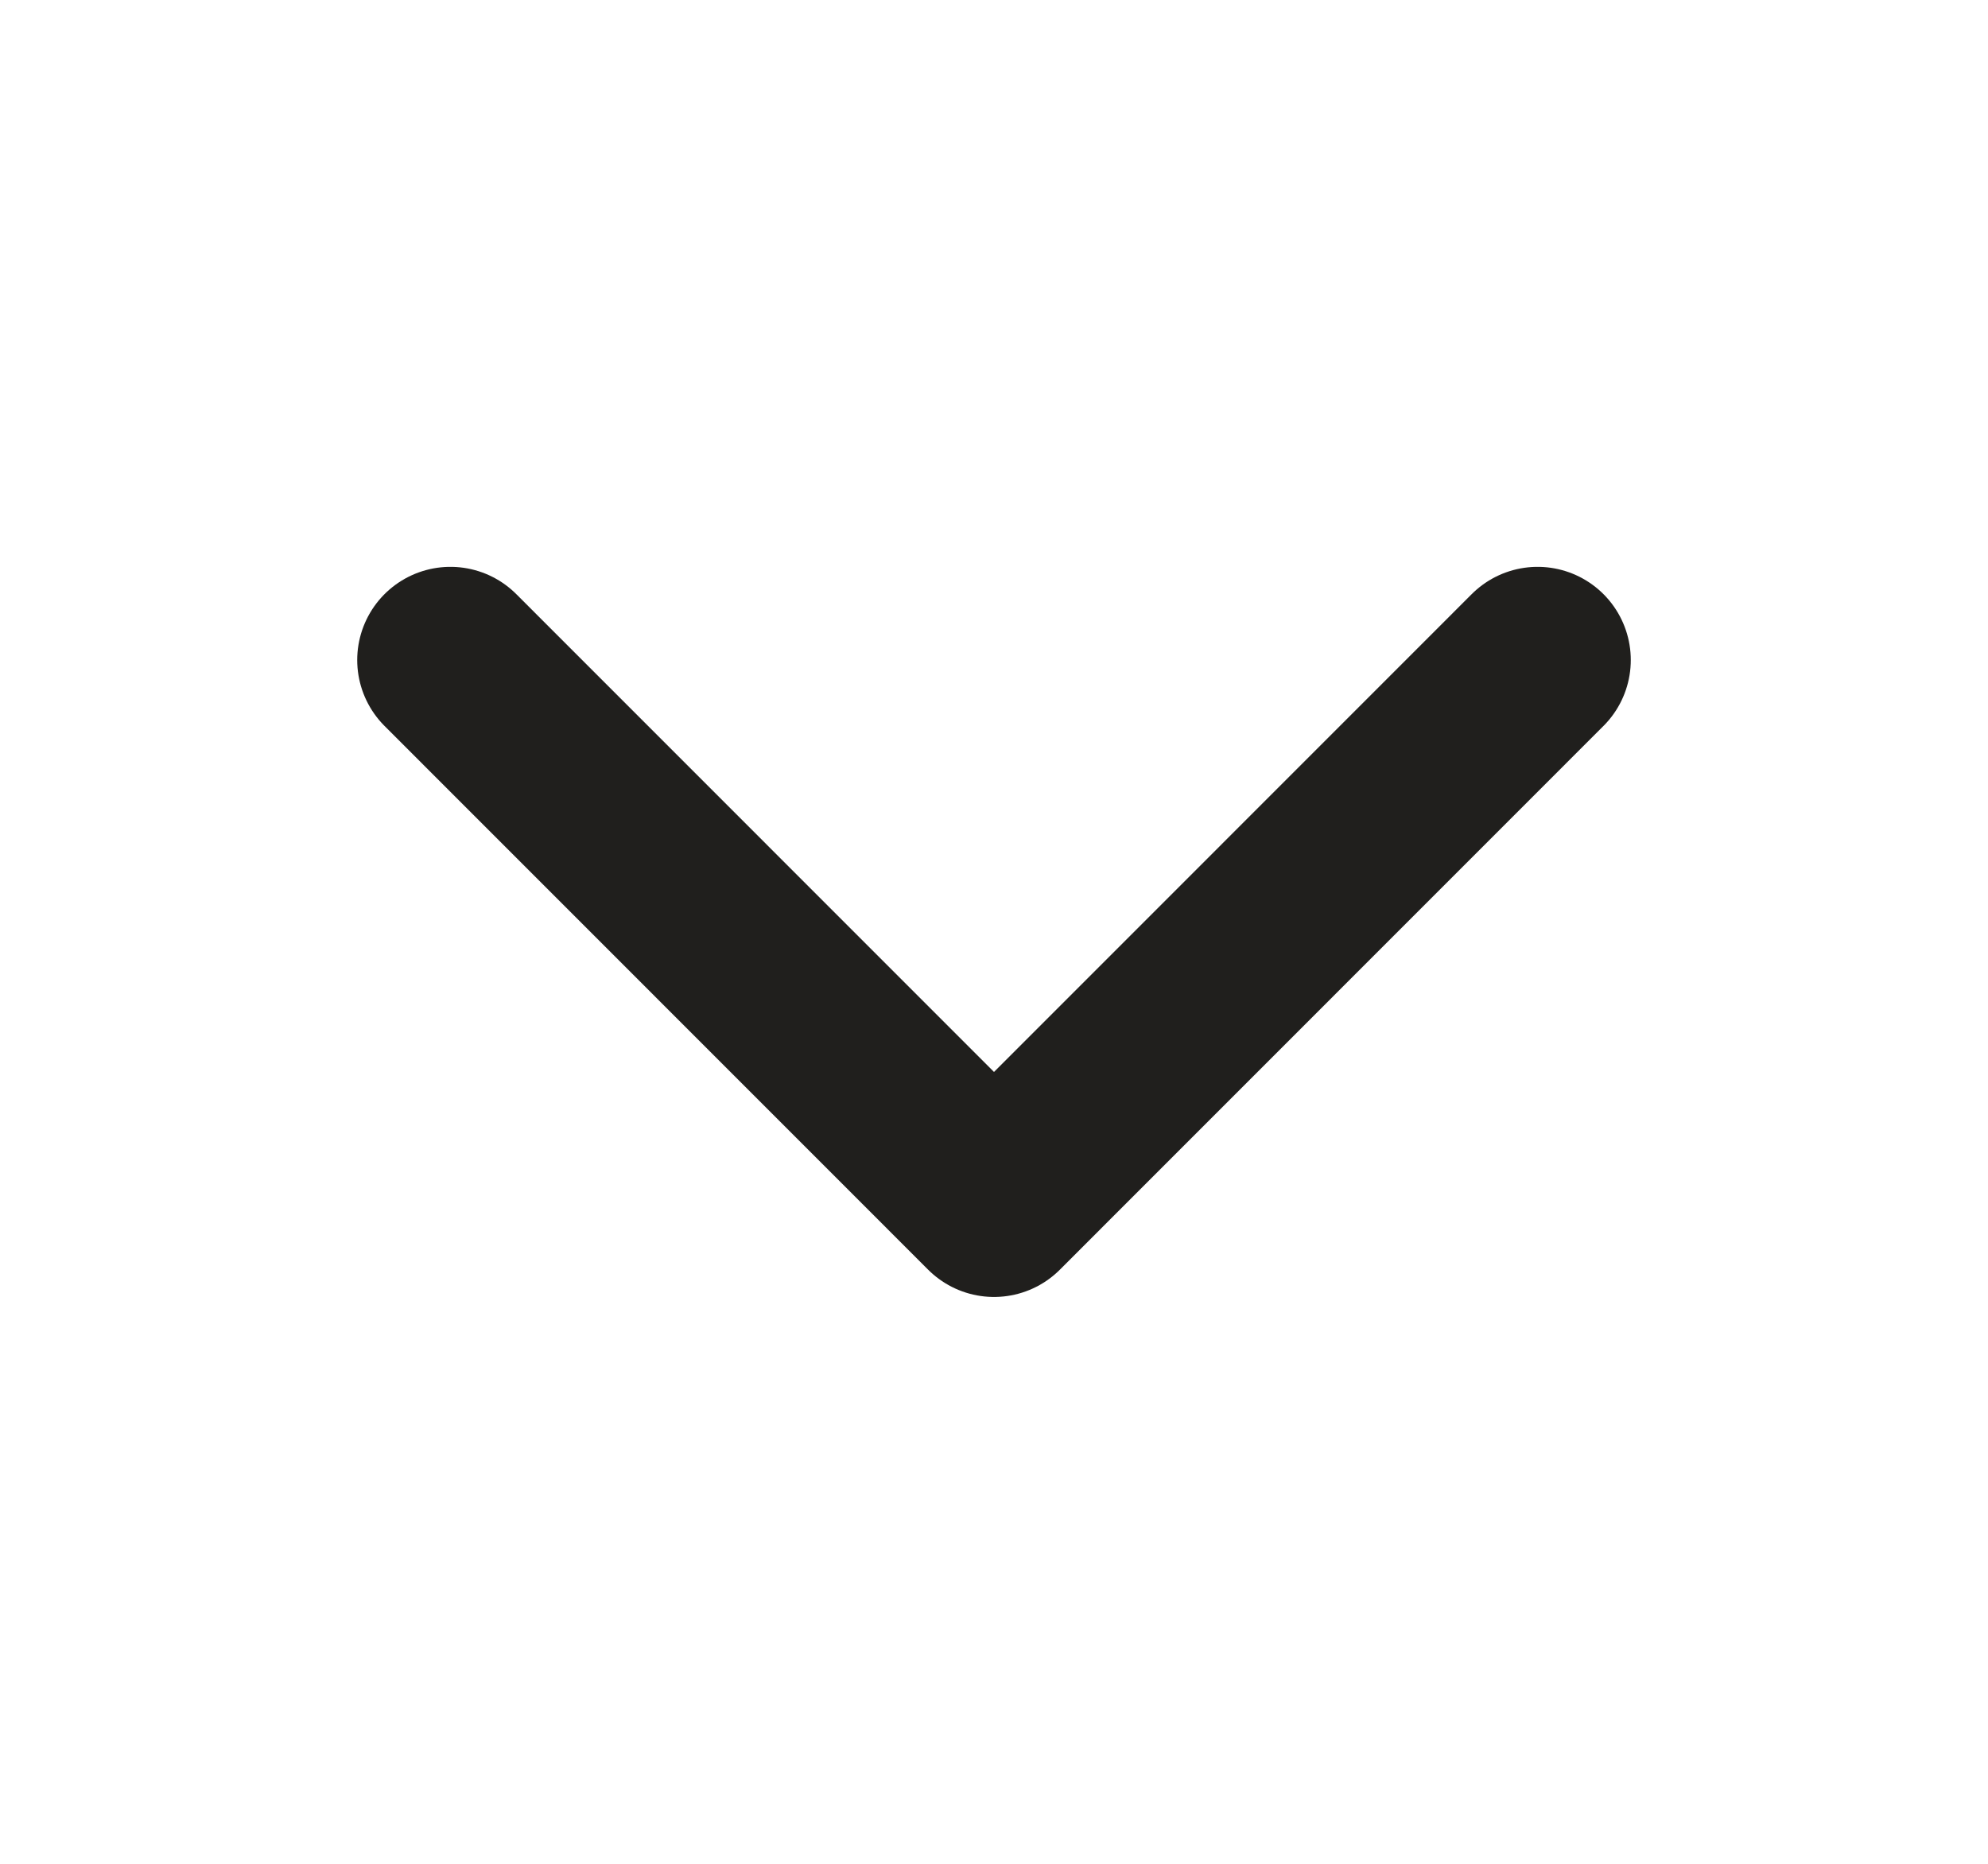
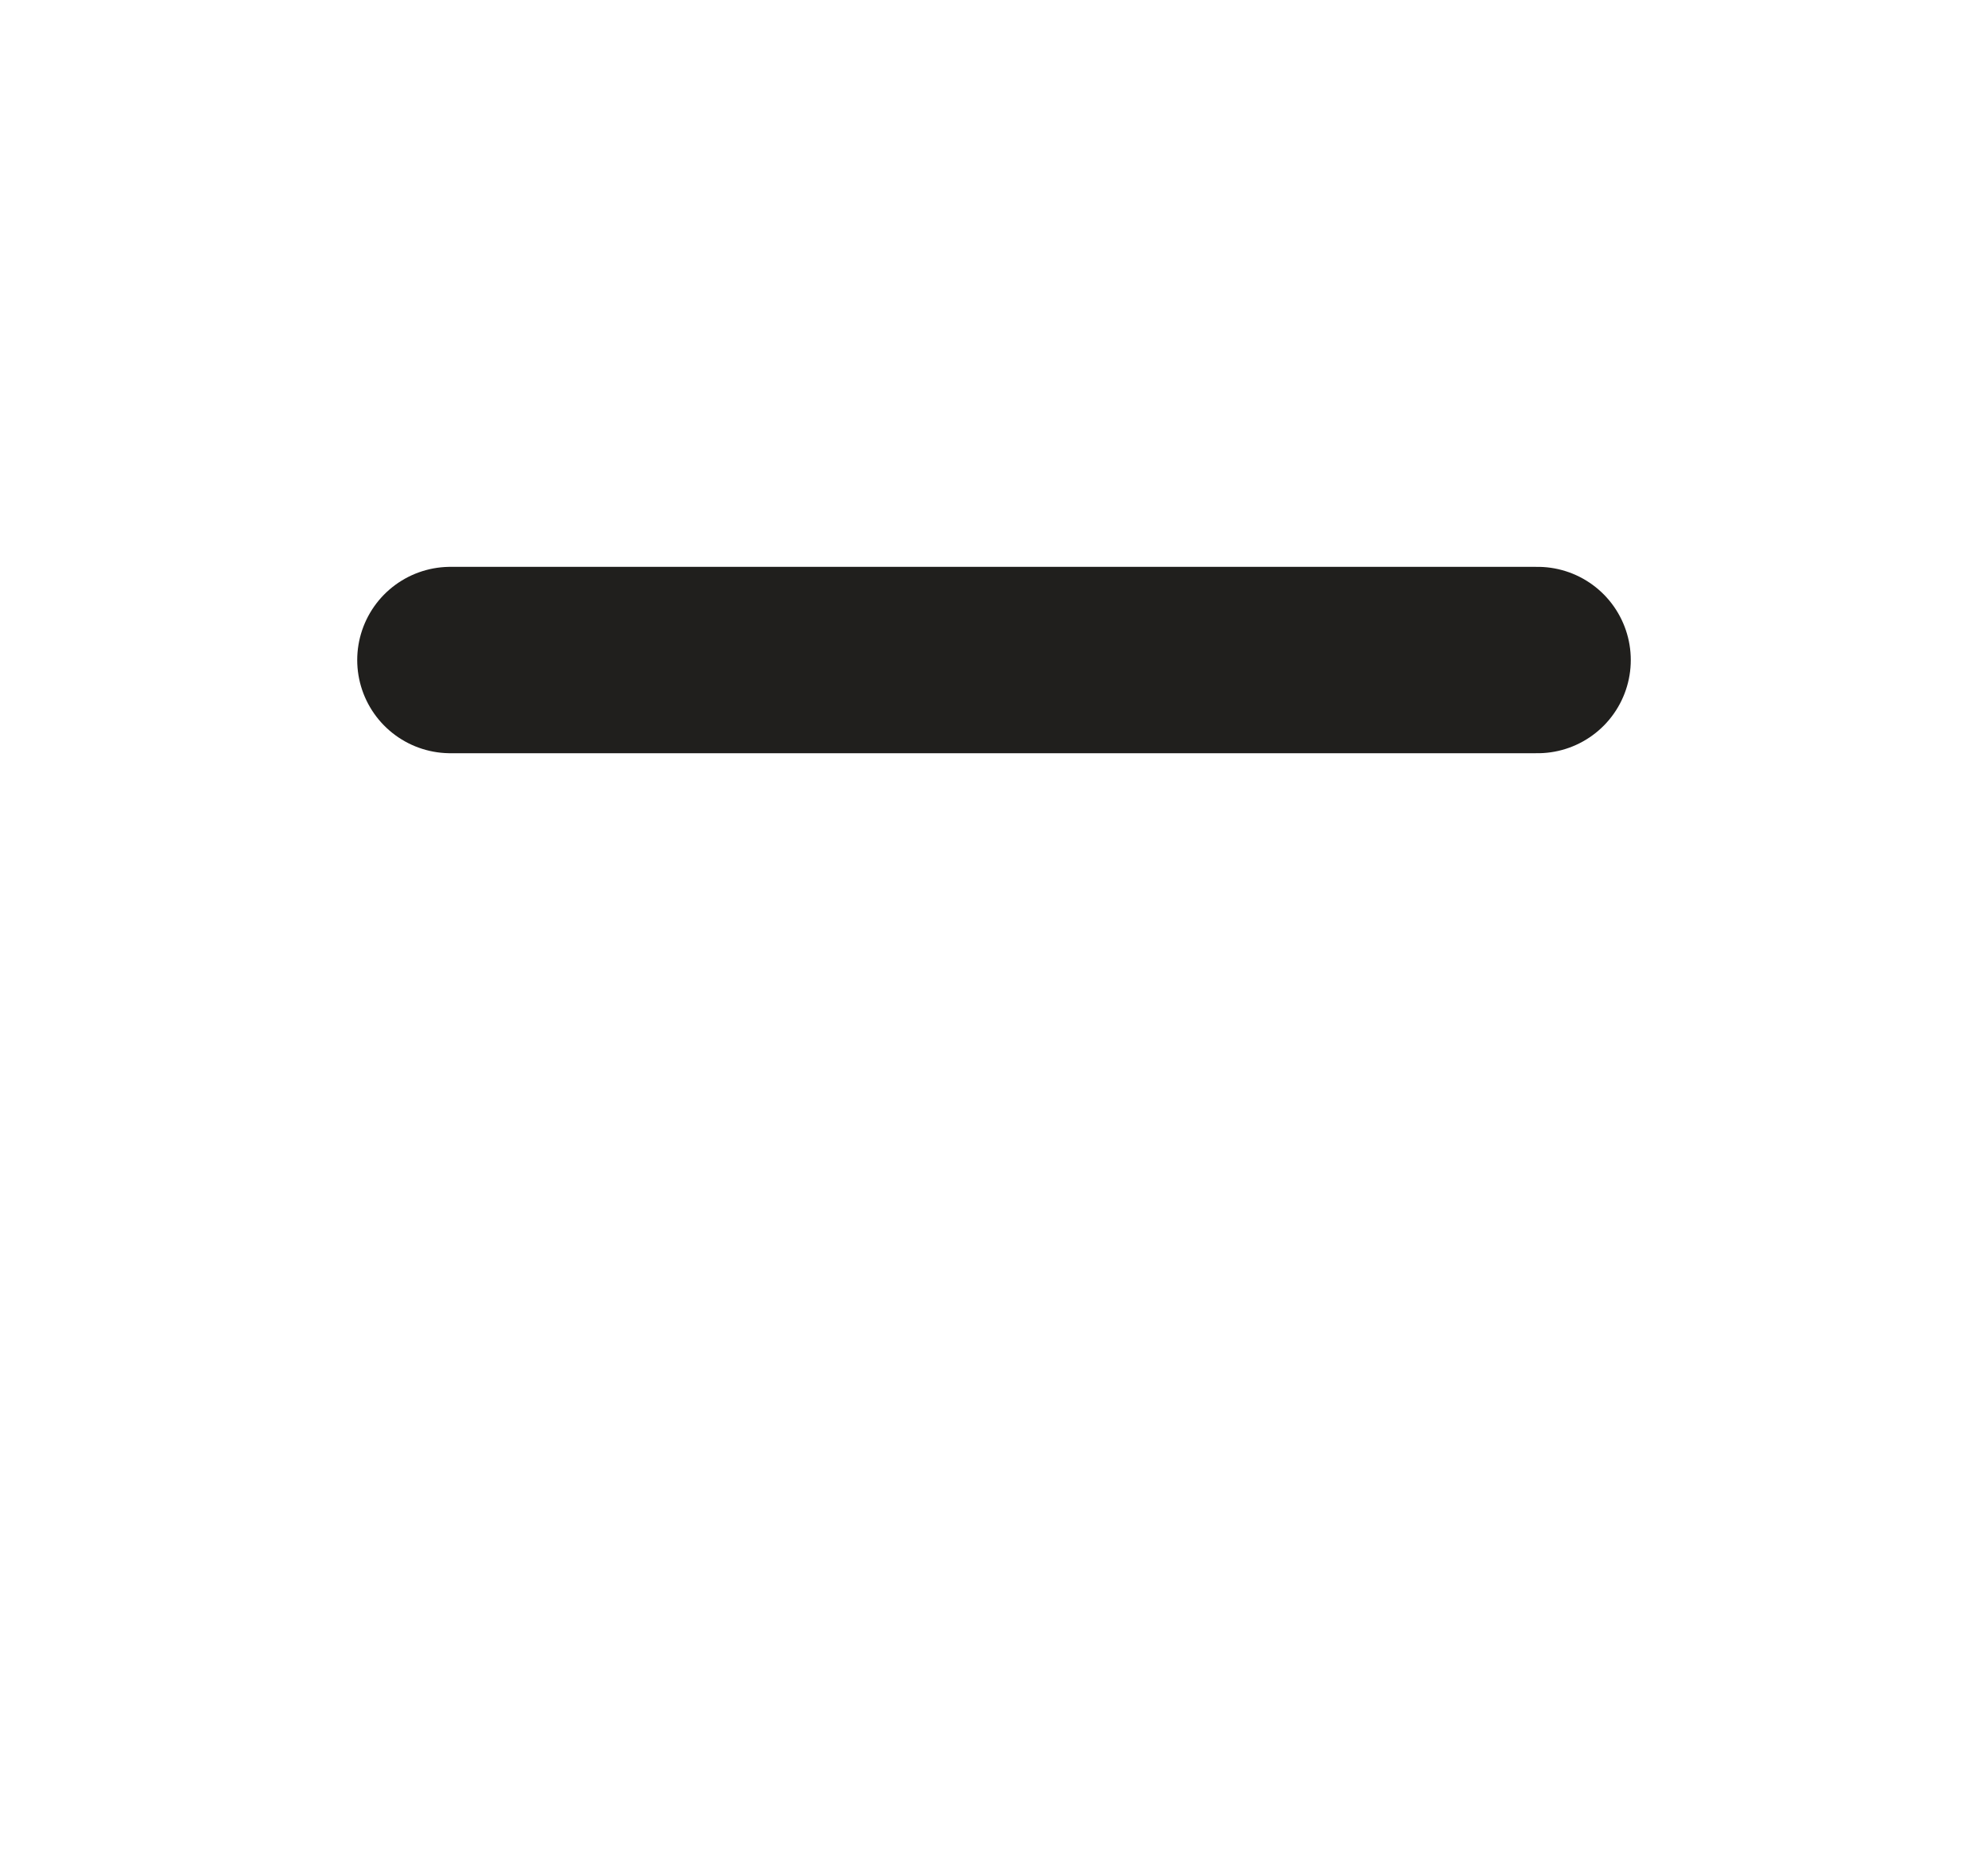
<svg xmlns="http://www.w3.org/2000/svg" width="16" height="15" viewBox="0 0 16 15" fill="none">
-   <path d="M12.375 5.312L8 9.688L3.625 5.312" stroke="#201F1D" stroke-width="1.5" stroke-linecap="round" stroke-linejoin="round" />
+   <path d="M12.375 5.312L3.625 5.312" stroke="#201F1D" stroke-width="1.5" stroke-linecap="round" stroke-linejoin="round" />
</svg>